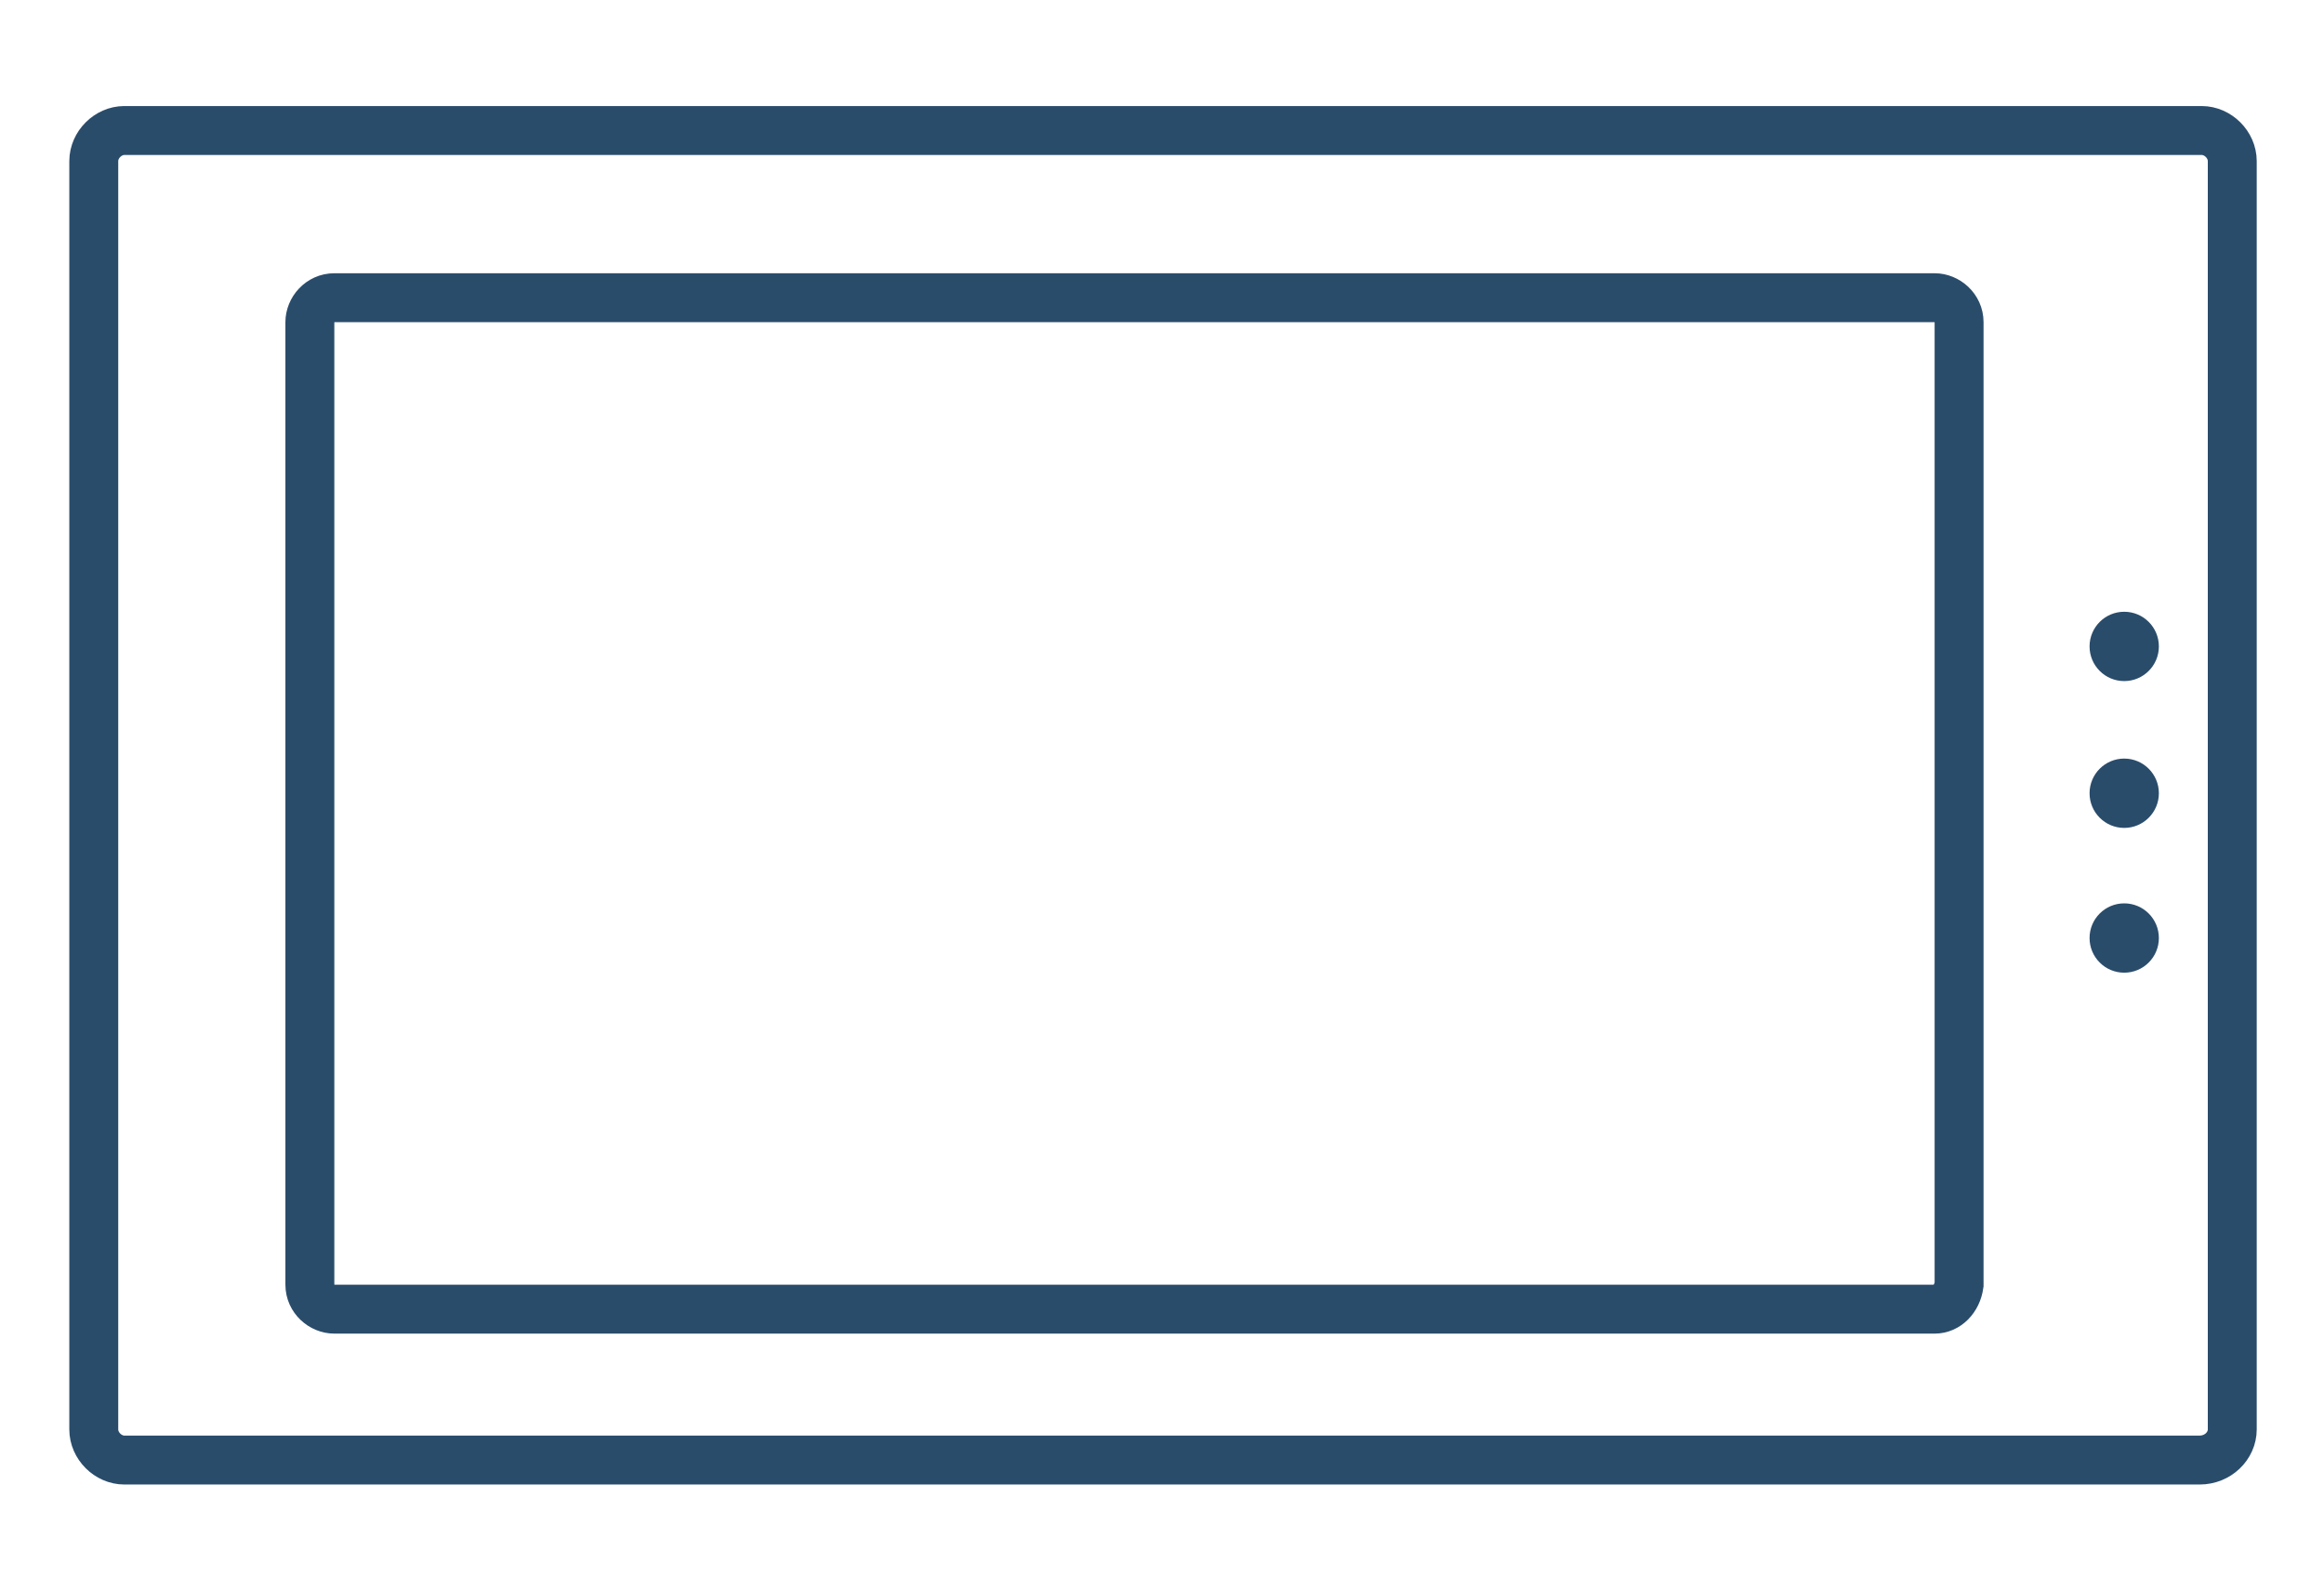
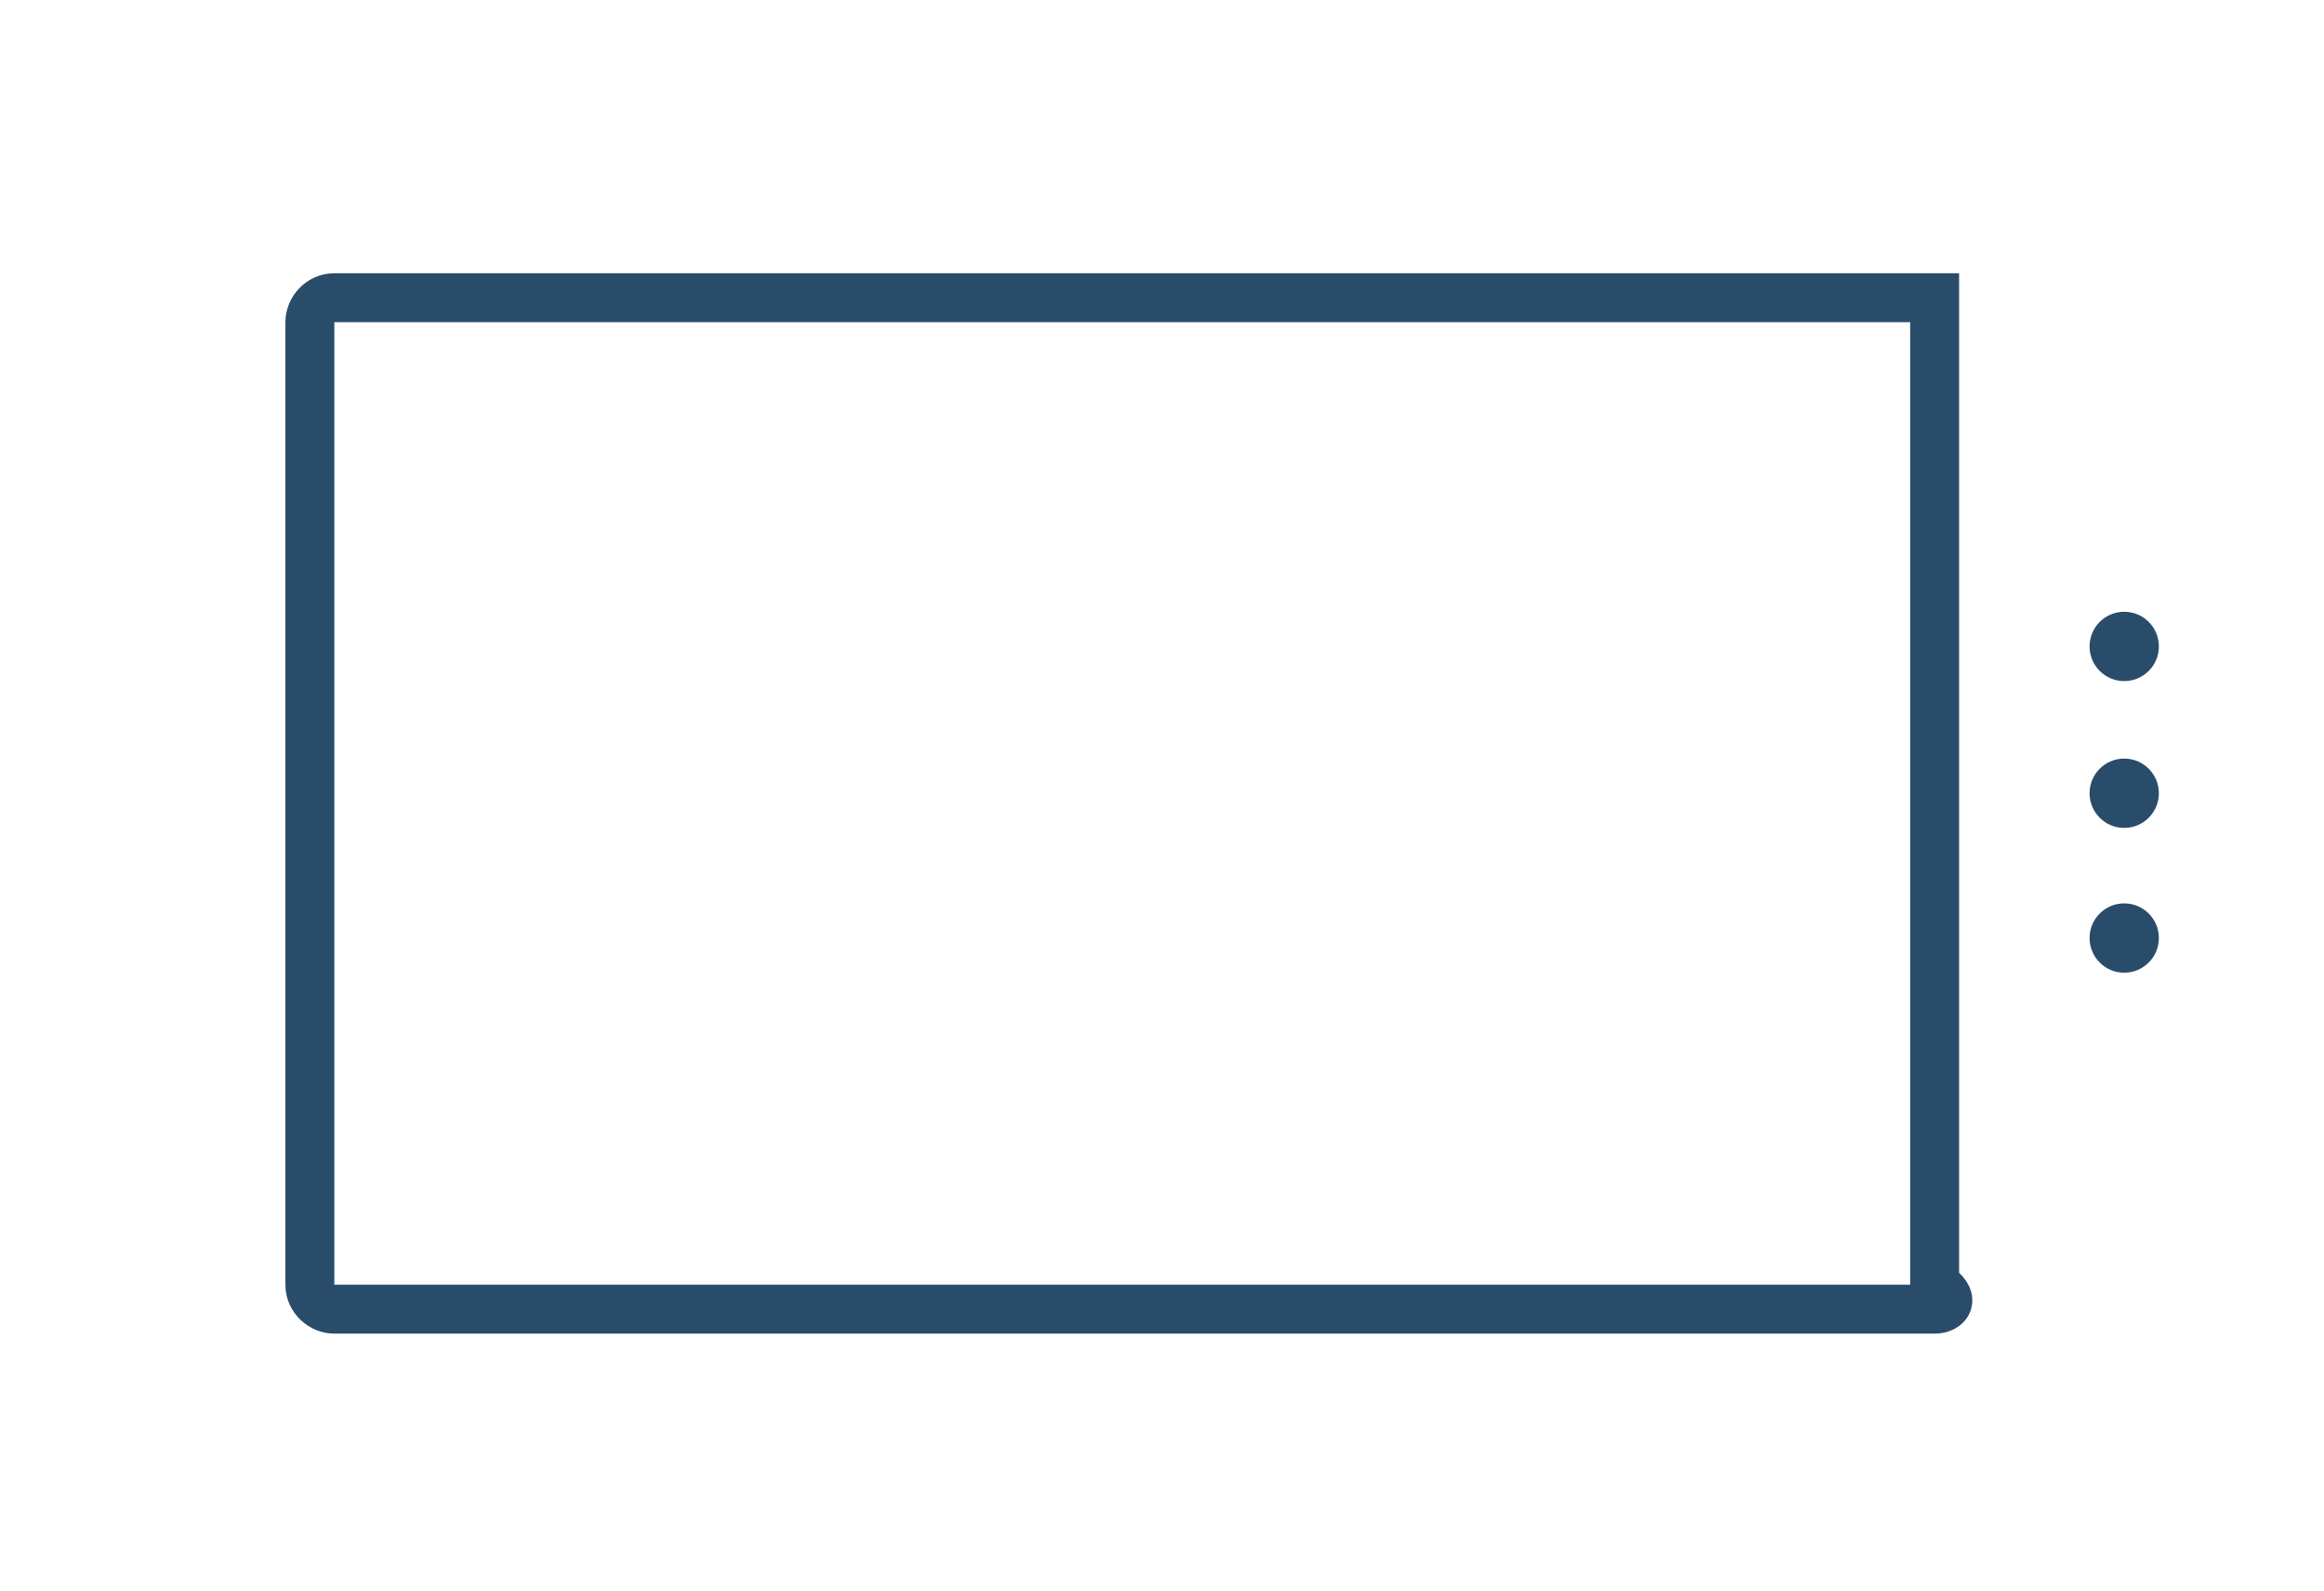
<svg xmlns="http://www.w3.org/2000/svg" version="1.1" id="Слой_1" x="0px" y="0px" viewBox="0 0 114 78" style="enable-background:new 0 0 114 78;" xml:space="preserve">
  <style type="text/css">
	.st0{fill:none;stroke:#2A4C6B;stroke-width:2.4;stroke-miterlimit:10;}
	.st1{fill:#2A4C6B;}
</style>
  <g>
-     <path class="st0" d="M107.9,71.6H6.1c-0.8,0-1.5-0.7-1.5-1.5V7.9c0-0.8,0.7-1.5,1.5-1.5h101.9c0.8,0,1.5,0.7,1.5,1.5v62.2   C109.5,70.9,108.8,71.6,107.9,71.6z" />
-     <path class="st0" d="M94.9,64.2H16.4c-0.6,0-1.2-0.5-1.2-1.2V15.8c0-0.6,0.5-1.2,1.2-1.2h78.5c0.6,0,1.2,0.5,1.2,1.2V63   C96,63.7,95.5,64.2,94.9,64.2z" />
+     <path class="st0" d="M94.9,64.2H16.4c-0.6,0-1.2-0.5-1.2-1.2V15.8c0-0.6,0.5-1.2,1.2-1.2h78.5V63   C96,63.7,95.5,64.2,94.9,64.2z" />
    <circle class="st1" cx="104.2" cy="31.7" r="1.7" />
    <circle class="st1" cx="104.2" cy="38.9" r="1.7" />
    <circle class="st1" cx="104.2" cy="46" r="1.7" />
  </g>
</svg>